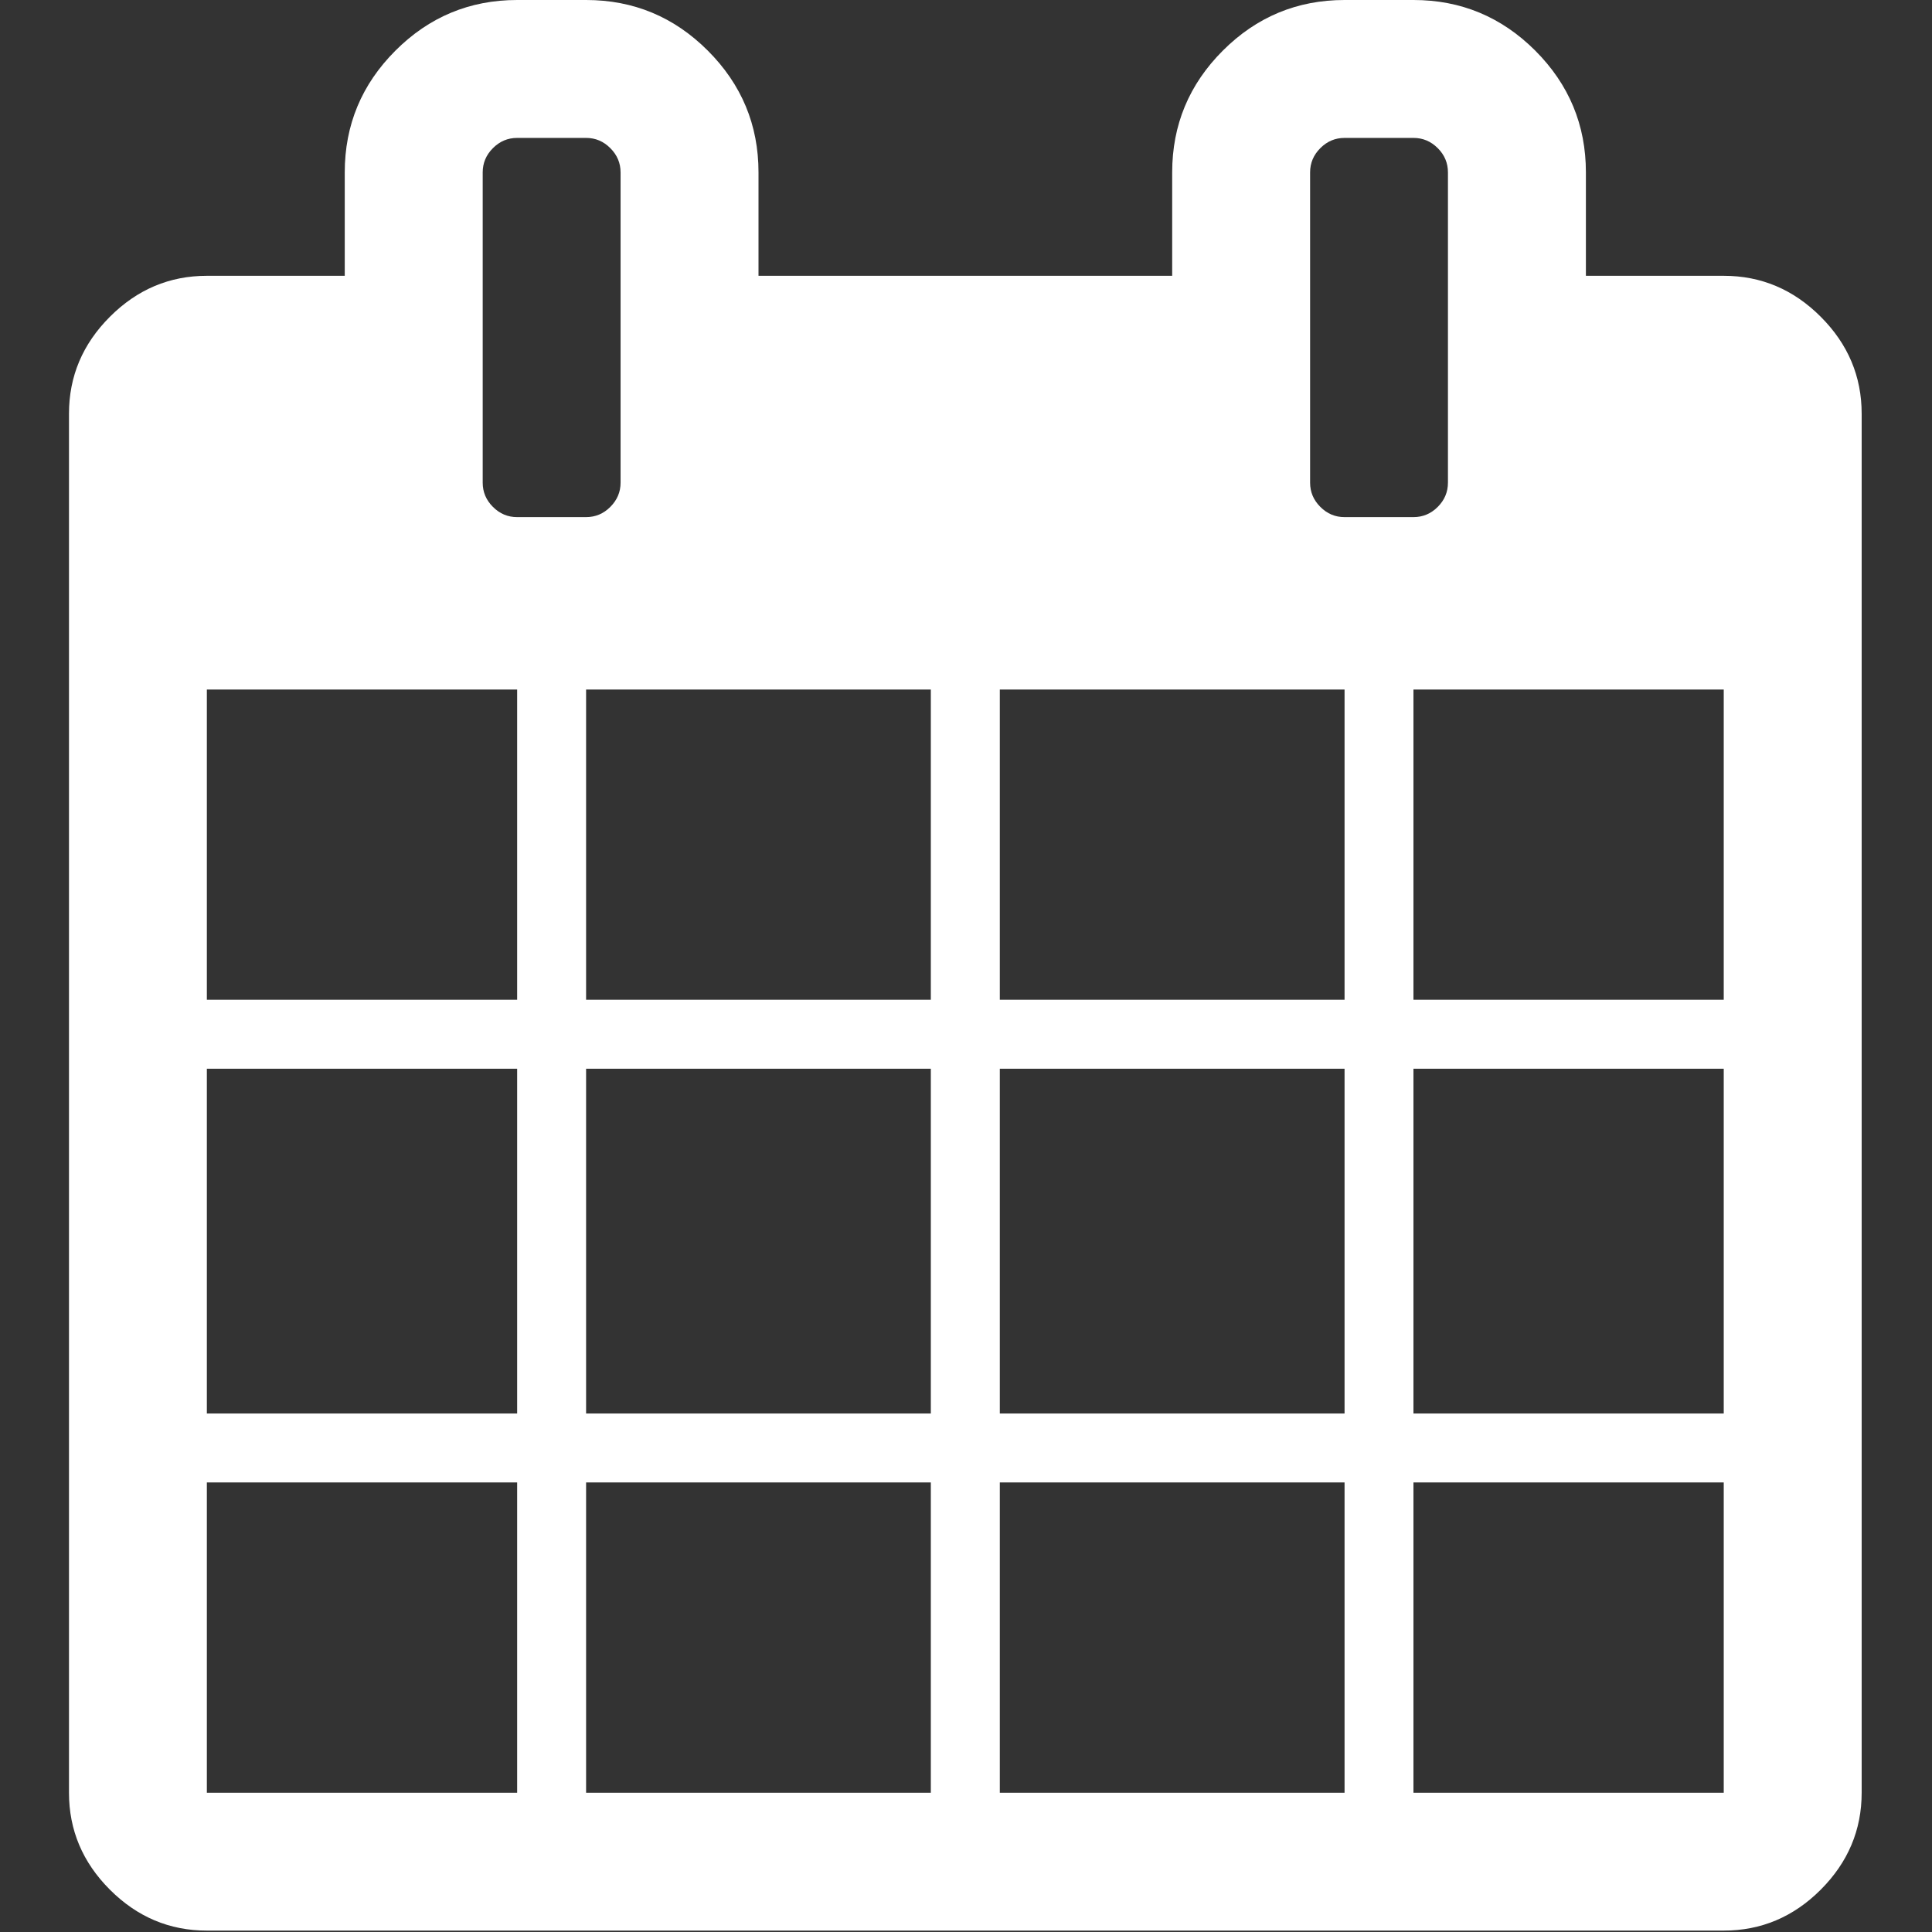
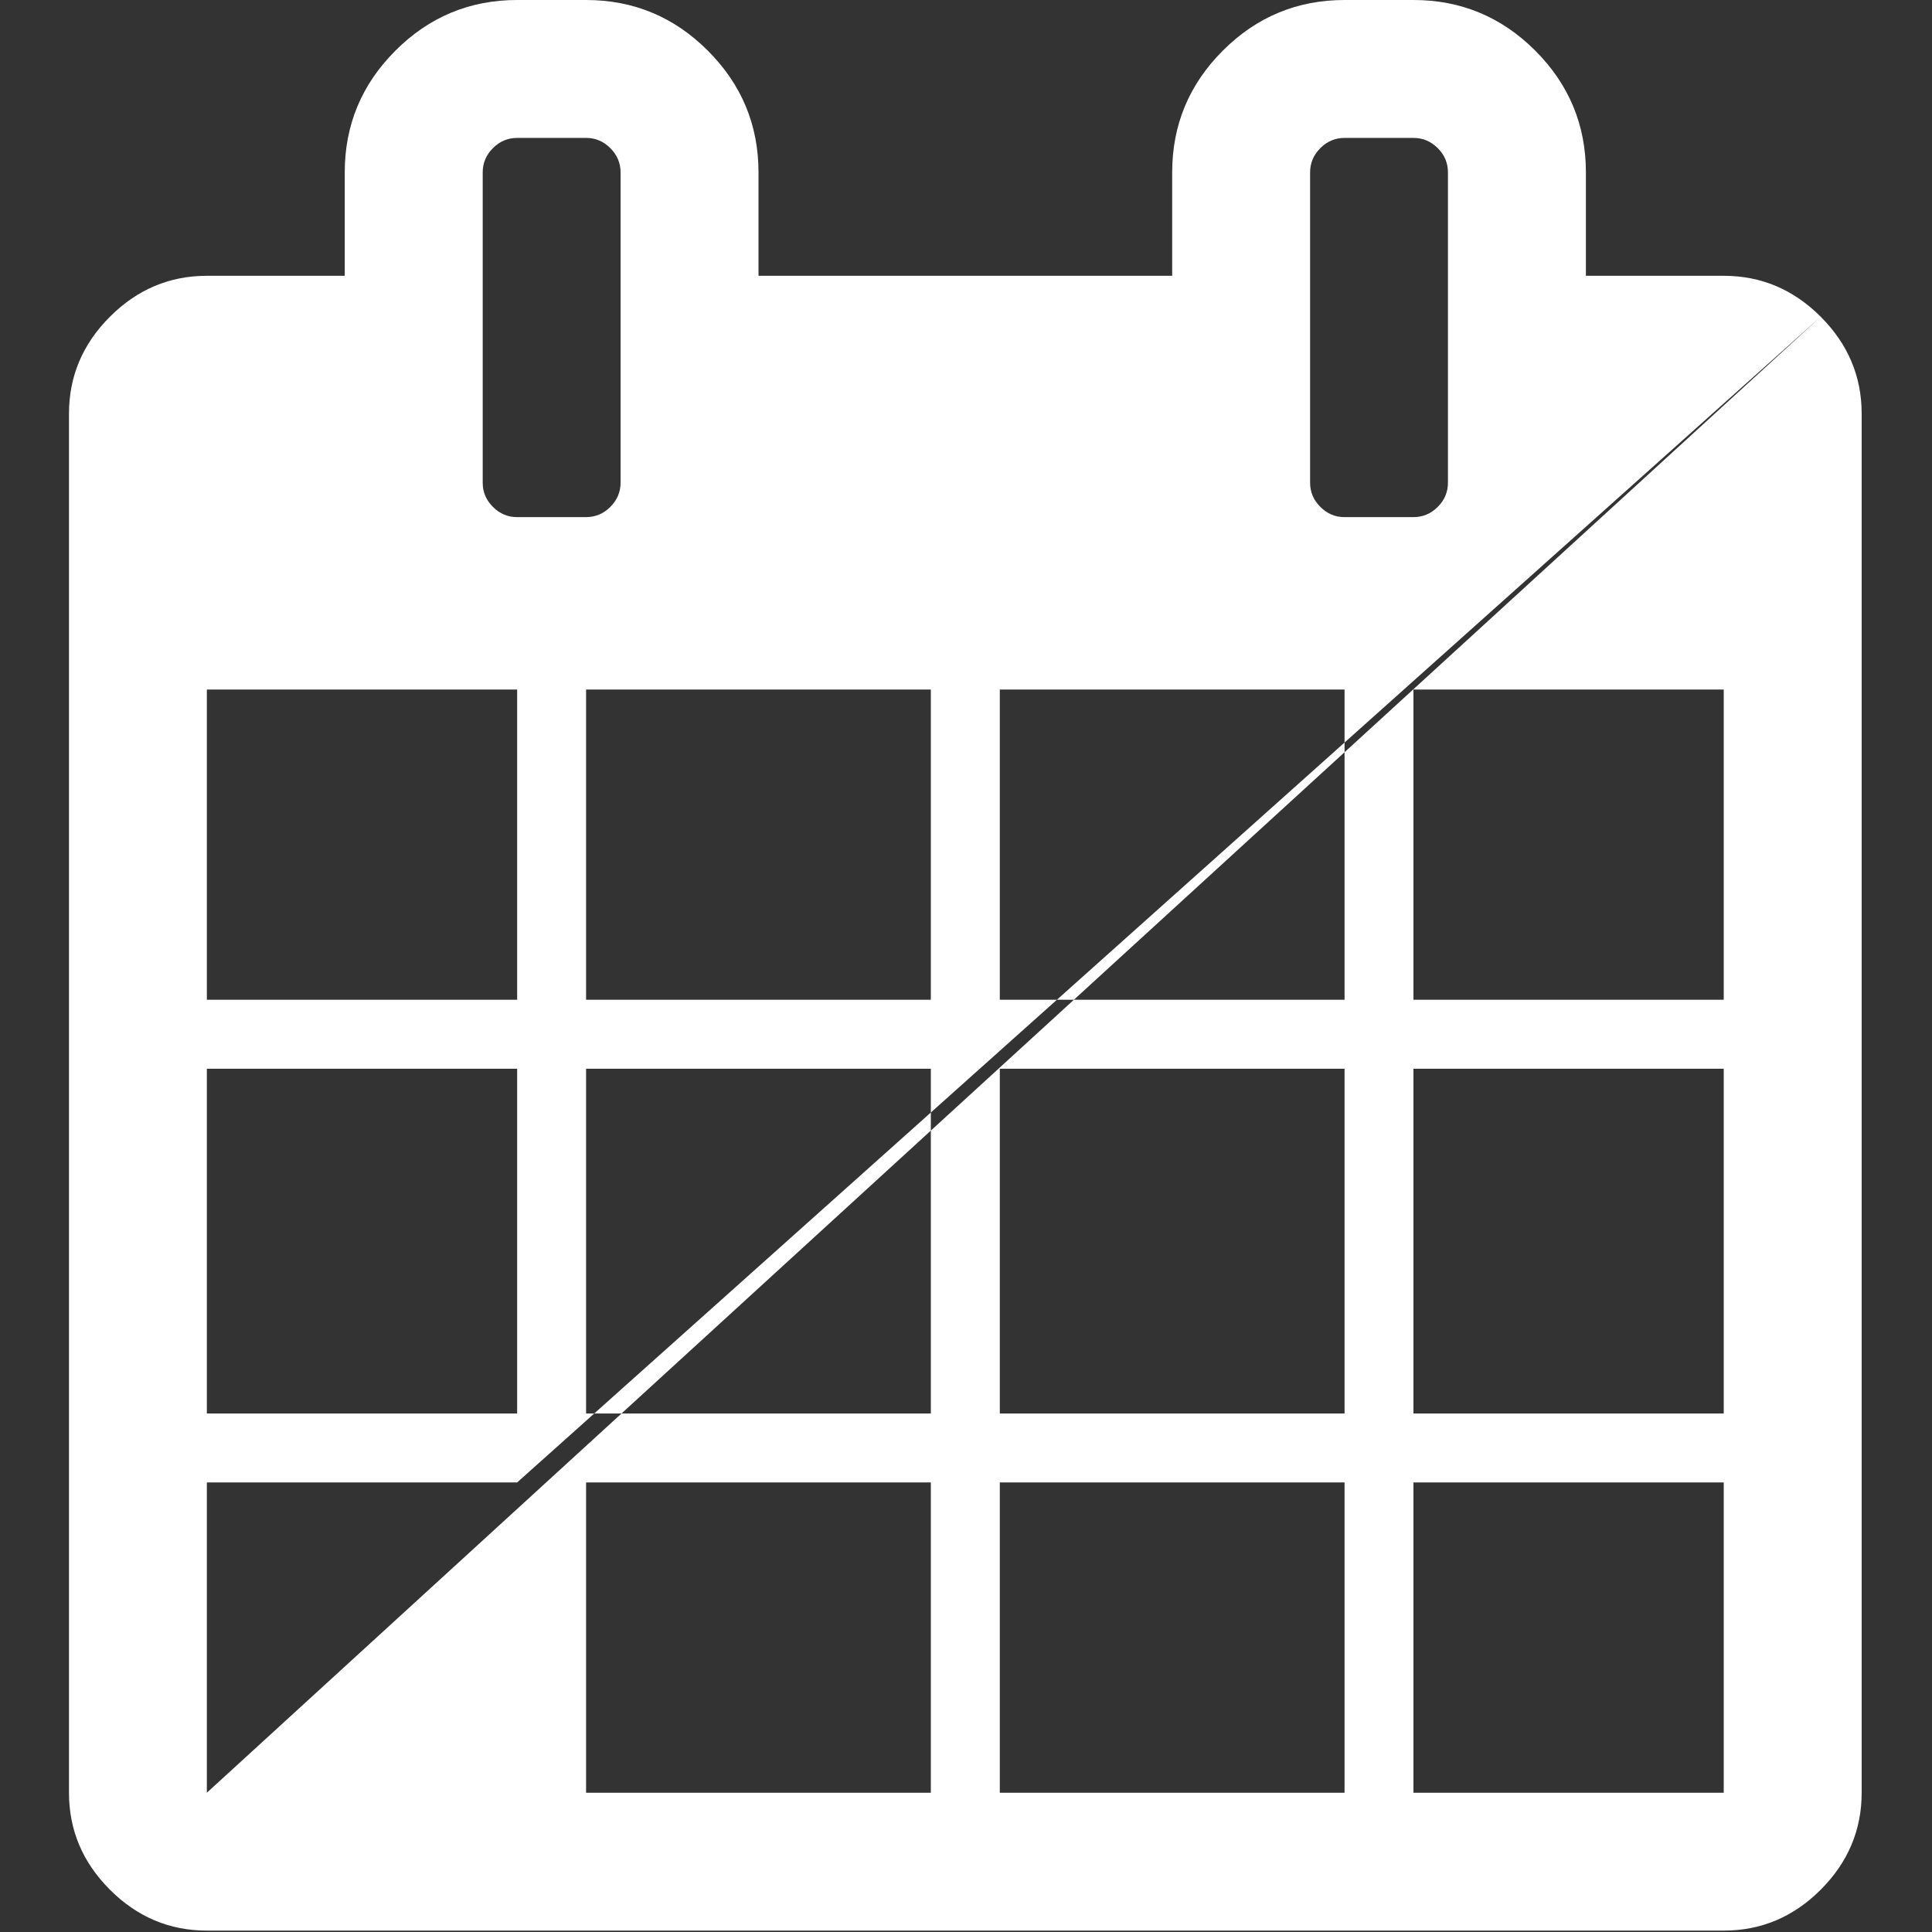
<svg xmlns="http://www.w3.org/2000/svg" width="200pt" height="200pt" viewBox="0 0 200 200" version="1.1">
  <rect x="0" y="0" width="200" height="200" fill="#333333" stroke="none" />
  <g id="surface1">
-     <path style=" stroke:none;fill-rule:nonzero;fill:rgb(100%,100%,100%);fill-opacity:1;" d="M 188.48 32.789 C 185.66 29.965 182.312 28.551 178.445 28.551 L 164.172 28.551 L 164.172 17.844 C 164.172 12.938 162.422 8.738 158.93 5.242 C 155.434 1.75 151.234 0 146.324 0 L 139.188 0 C 134.281 0 130.078 1.75 126.586 5.242 C 123.09 8.738 121.344 12.938 121.344 17.844 L 121.344 28.551 L 78.52 28.551 L 78.52 17.844 C 78.52 12.938 76.77 8.738 73.273 5.242 C 69.781 1.75 65.582 0 60.672 0 L 53.535 0 C 48.629 0 44.426 1.75 40.934 5.242 C 37.438 8.738 35.688 12.938 35.688 17.844 L 35.688 28.551 L 21.414 28.551 C 17.547 28.551 14.203 29.965 11.379 32.789 C 8.551 35.617 7.141 38.961 7.141 42.828 L 7.141 185.582 C 7.141 189.445 8.551 192.793 11.379 195.621 C 14.203 198.445 17.547 199.855 21.414 199.855 L 178.441 199.855 C 182.309 199.855 185.656 198.445 188.48 195.621 C 191.305 192.793 192.719 189.445 192.719 185.582 L 192.719 42.828 C 192.719 38.961 191.305 35.613 188.48 32.789 Z M 53.535 185.582 L 21.414 185.582 L 21.414 153.461 L 53.535 153.461 Z M 53.535 146.324 L 21.414 146.324 L 21.414 110.637 L 53.535 110.637 Z M 53.535 103.496 L 21.414 103.496 L 21.414 71.379 L 53.535 71.379 Z M 51.027 52.473 C 50.32 51.766 49.969 50.934 49.969 49.965 L 49.969 17.848 C 49.969 16.879 50.32 16.043 51.027 15.336 C 51.734 14.629 52.566 14.277 53.535 14.277 L 60.672 14.277 C 61.641 14.277 62.477 14.629 63.18 15.336 C 63.887 16.043 64.242 16.879 64.242 17.848 L 64.242 49.965 C 64.242 50.934 63.887 51.766 63.18 52.473 C 62.477 53.18 61.641 53.531 60.672 53.531 L 53.535 53.531 C 52.57 53.535 51.734 53.18 51.027 52.473 Z M 96.359 185.582 L 60.672 185.582 L 60.672 153.461 L 96.359 153.461 Z M 96.359 146.324 L 60.672 146.324 L 60.672 110.637 L 96.359 110.637 Z M 96.359 103.496 L 60.672 103.496 L 60.672 71.379 L 96.359 71.379 Z M 139.188 185.582 L 103.5 185.582 L 103.5 153.461 L 139.188 153.461 Z M 139.188 146.324 L 103.5 146.324 L 103.5 110.637 L 139.188 110.637 Z M 139.188 103.496 L 103.5 103.496 L 103.5 71.379 L 139.188 71.379 Z M 136.68 52.473 C 135.973 51.766 135.621 50.934 135.621 49.965 L 135.621 17.848 C 135.621 16.879 135.973 16.043 136.68 15.336 C 137.383 14.629 138.219 14.277 139.188 14.277 L 146.324 14.277 C 147.293 14.277 148.129 14.629 148.836 15.336 C 149.543 16.043 149.891 16.879 149.891 17.848 L 149.891 49.965 C 149.891 50.934 149.539 51.766 148.836 52.473 C 148.129 53.18 147.293 53.531 146.324 53.531 L 139.188 53.531 C 138.223 53.535 137.383 53.18 136.68 52.473 Z M 178.441 185.582 L 146.32 185.582 L 146.32 153.461 L 178.441 153.461 Z M 178.441 146.324 L 146.32 146.324 L 146.32 110.637 L 178.441 110.637 Z M 178.441 103.496 L 146.32 103.496 L 146.32 71.379 L 178.441 71.379 Z M 178.441 103.496 " />
+     <path style=" stroke:none;fill-rule:nonzero;fill:rgb(100%,100%,100%);fill-opacity:1;" d="M 188.48 32.789 C 185.66 29.965 182.312 28.551 178.445 28.551 L 164.172 28.551 L 164.172 17.844 C 164.172 12.938 162.422 8.738 158.93 5.242 C 155.434 1.75 151.234 0 146.324 0 L 139.188 0 C 134.281 0 130.078 1.75 126.586 5.242 C 123.09 8.738 121.344 12.938 121.344 17.844 L 121.344 28.551 L 78.52 28.551 L 78.52 17.844 C 78.52 12.938 76.77 8.738 73.273 5.242 C 69.781 1.75 65.582 0 60.672 0 L 53.535 0 C 48.629 0 44.426 1.75 40.934 5.242 C 37.438 8.738 35.688 12.938 35.688 17.844 L 35.688 28.551 L 21.414 28.551 C 17.547 28.551 14.203 29.965 11.379 32.789 C 8.551 35.617 7.141 38.961 7.141 42.828 L 7.141 185.582 C 7.141 189.445 8.551 192.793 11.379 195.621 C 14.203 198.445 17.547 199.855 21.414 199.855 L 178.441 199.855 C 182.309 199.855 185.656 198.445 188.48 195.621 C 191.305 192.793 192.719 189.445 192.719 185.582 L 192.719 42.828 C 192.719 38.961 191.305 35.613 188.48 32.789 Z L 21.414 185.582 L 21.414 153.461 L 53.535 153.461 Z M 53.535 146.324 L 21.414 146.324 L 21.414 110.637 L 53.535 110.637 Z M 53.535 103.496 L 21.414 103.496 L 21.414 71.379 L 53.535 71.379 Z M 51.027 52.473 C 50.32 51.766 49.969 50.934 49.969 49.965 L 49.969 17.848 C 49.969 16.879 50.32 16.043 51.027 15.336 C 51.734 14.629 52.566 14.277 53.535 14.277 L 60.672 14.277 C 61.641 14.277 62.477 14.629 63.18 15.336 C 63.887 16.043 64.242 16.879 64.242 17.848 L 64.242 49.965 C 64.242 50.934 63.887 51.766 63.18 52.473 C 62.477 53.18 61.641 53.531 60.672 53.531 L 53.535 53.531 C 52.57 53.535 51.734 53.18 51.027 52.473 Z M 96.359 185.582 L 60.672 185.582 L 60.672 153.461 L 96.359 153.461 Z M 96.359 146.324 L 60.672 146.324 L 60.672 110.637 L 96.359 110.637 Z M 96.359 103.496 L 60.672 103.496 L 60.672 71.379 L 96.359 71.379 Z M 139.188 185.582 L 103.5 185.582 L 103.5 153.461 L 139.188 153.461 Z M 139.188 146.324 L 103.5 146.324 L 103.5 110.637 L 139.188 110.637 Z M 139.188 103.496 L 103.5 103.496 L 103.5 71.379 L 139.188 71.379 Z M 136.68 52.473 C 135.973 51.766 135.621 50.934 135.621 49.965 L 135.621 17.848 C 135.621 16.879 135.973 16.043 136.68 15.336 C 137.383 14.629 138.219 14.277 139.188 14.277 L 146.324 14.277 C 147.293 14.277 148.129 14.629 148.836 15.336 C 149.543 16.043 149.891 16.879 149.891 17.848 L 149.891 49.965 C 149.891 50.934 149.539 51.766 148.836 52.473 C 148.129 53.18 147.293 53.531 146.324 53.531 L 139.188 53.531 C 138.223 53.535 137.383 53.18 136.68 52.473 Z M 178.441 185.582 L 146.32 185.582 L 146.32 153.461 L 178.441 153.461 Z M 178.441 146.324 L 146.32 146.324 L 146.32 110.637 L 178.441 110.637 Z M 178.441 103.496 L 146.32 103.496 L 146.32 71.379 L 178.441 71.379 Z M 178.441 103.496 " />
  </g>
</svg>